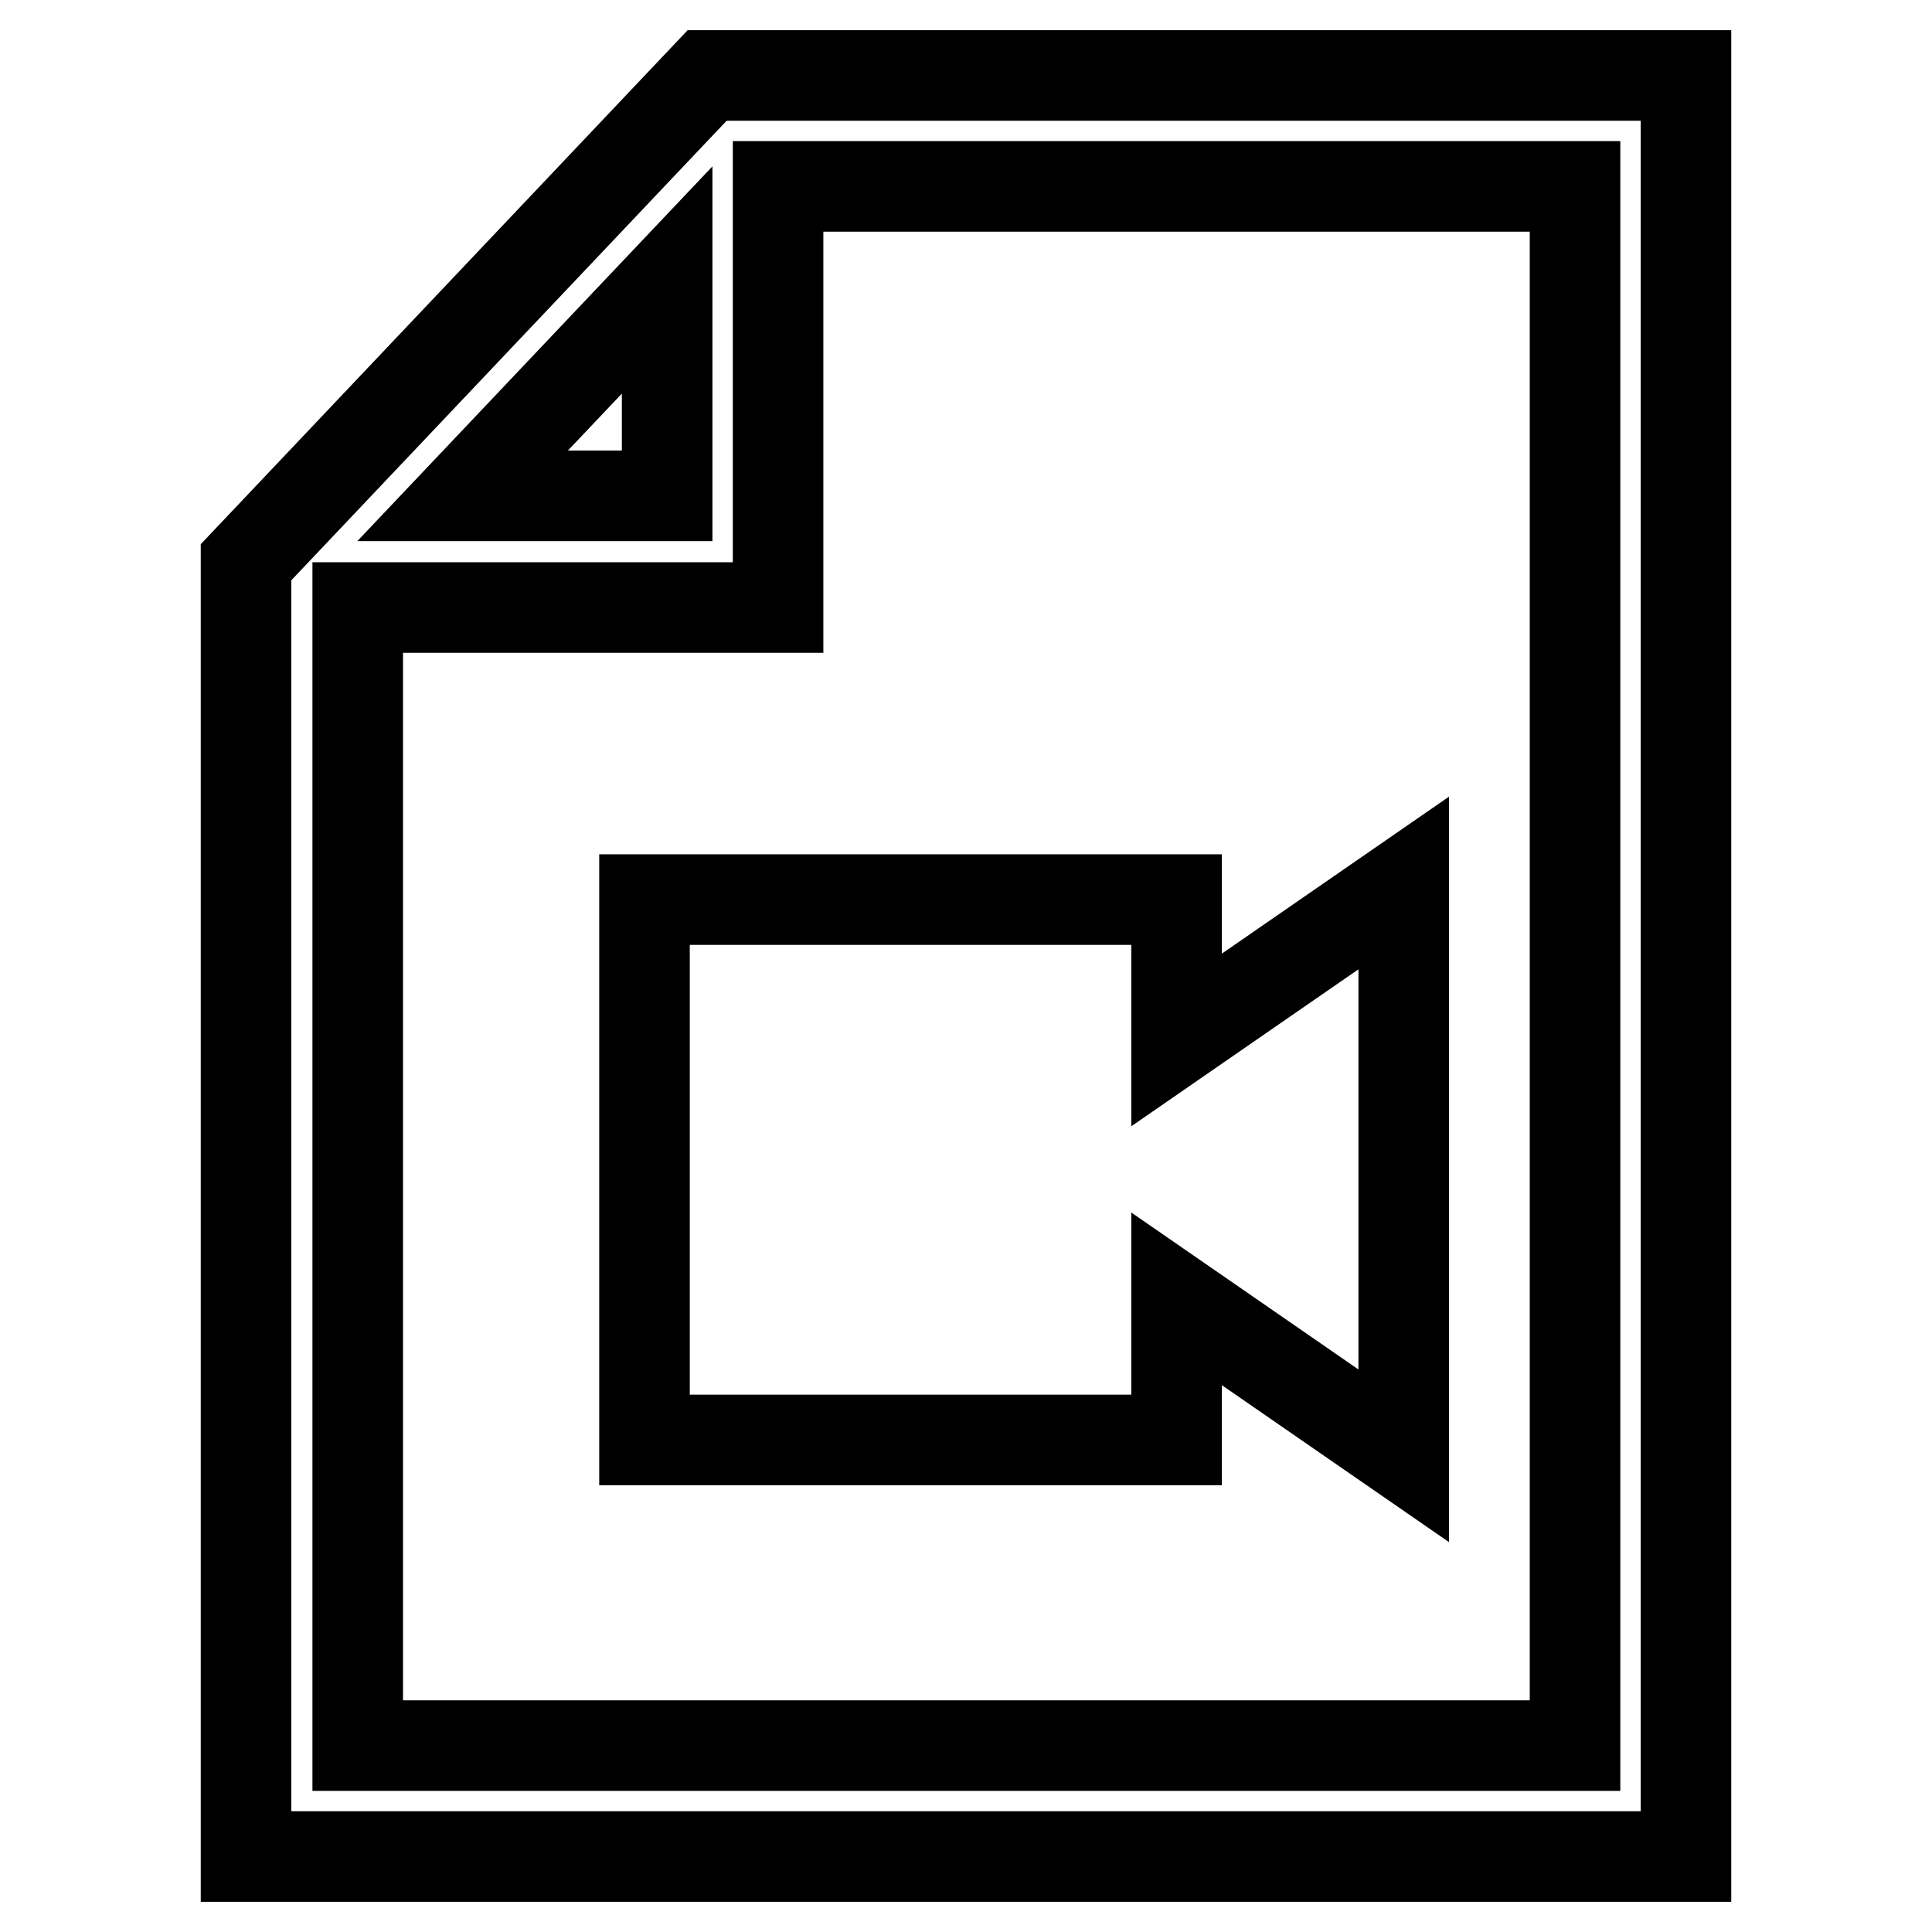
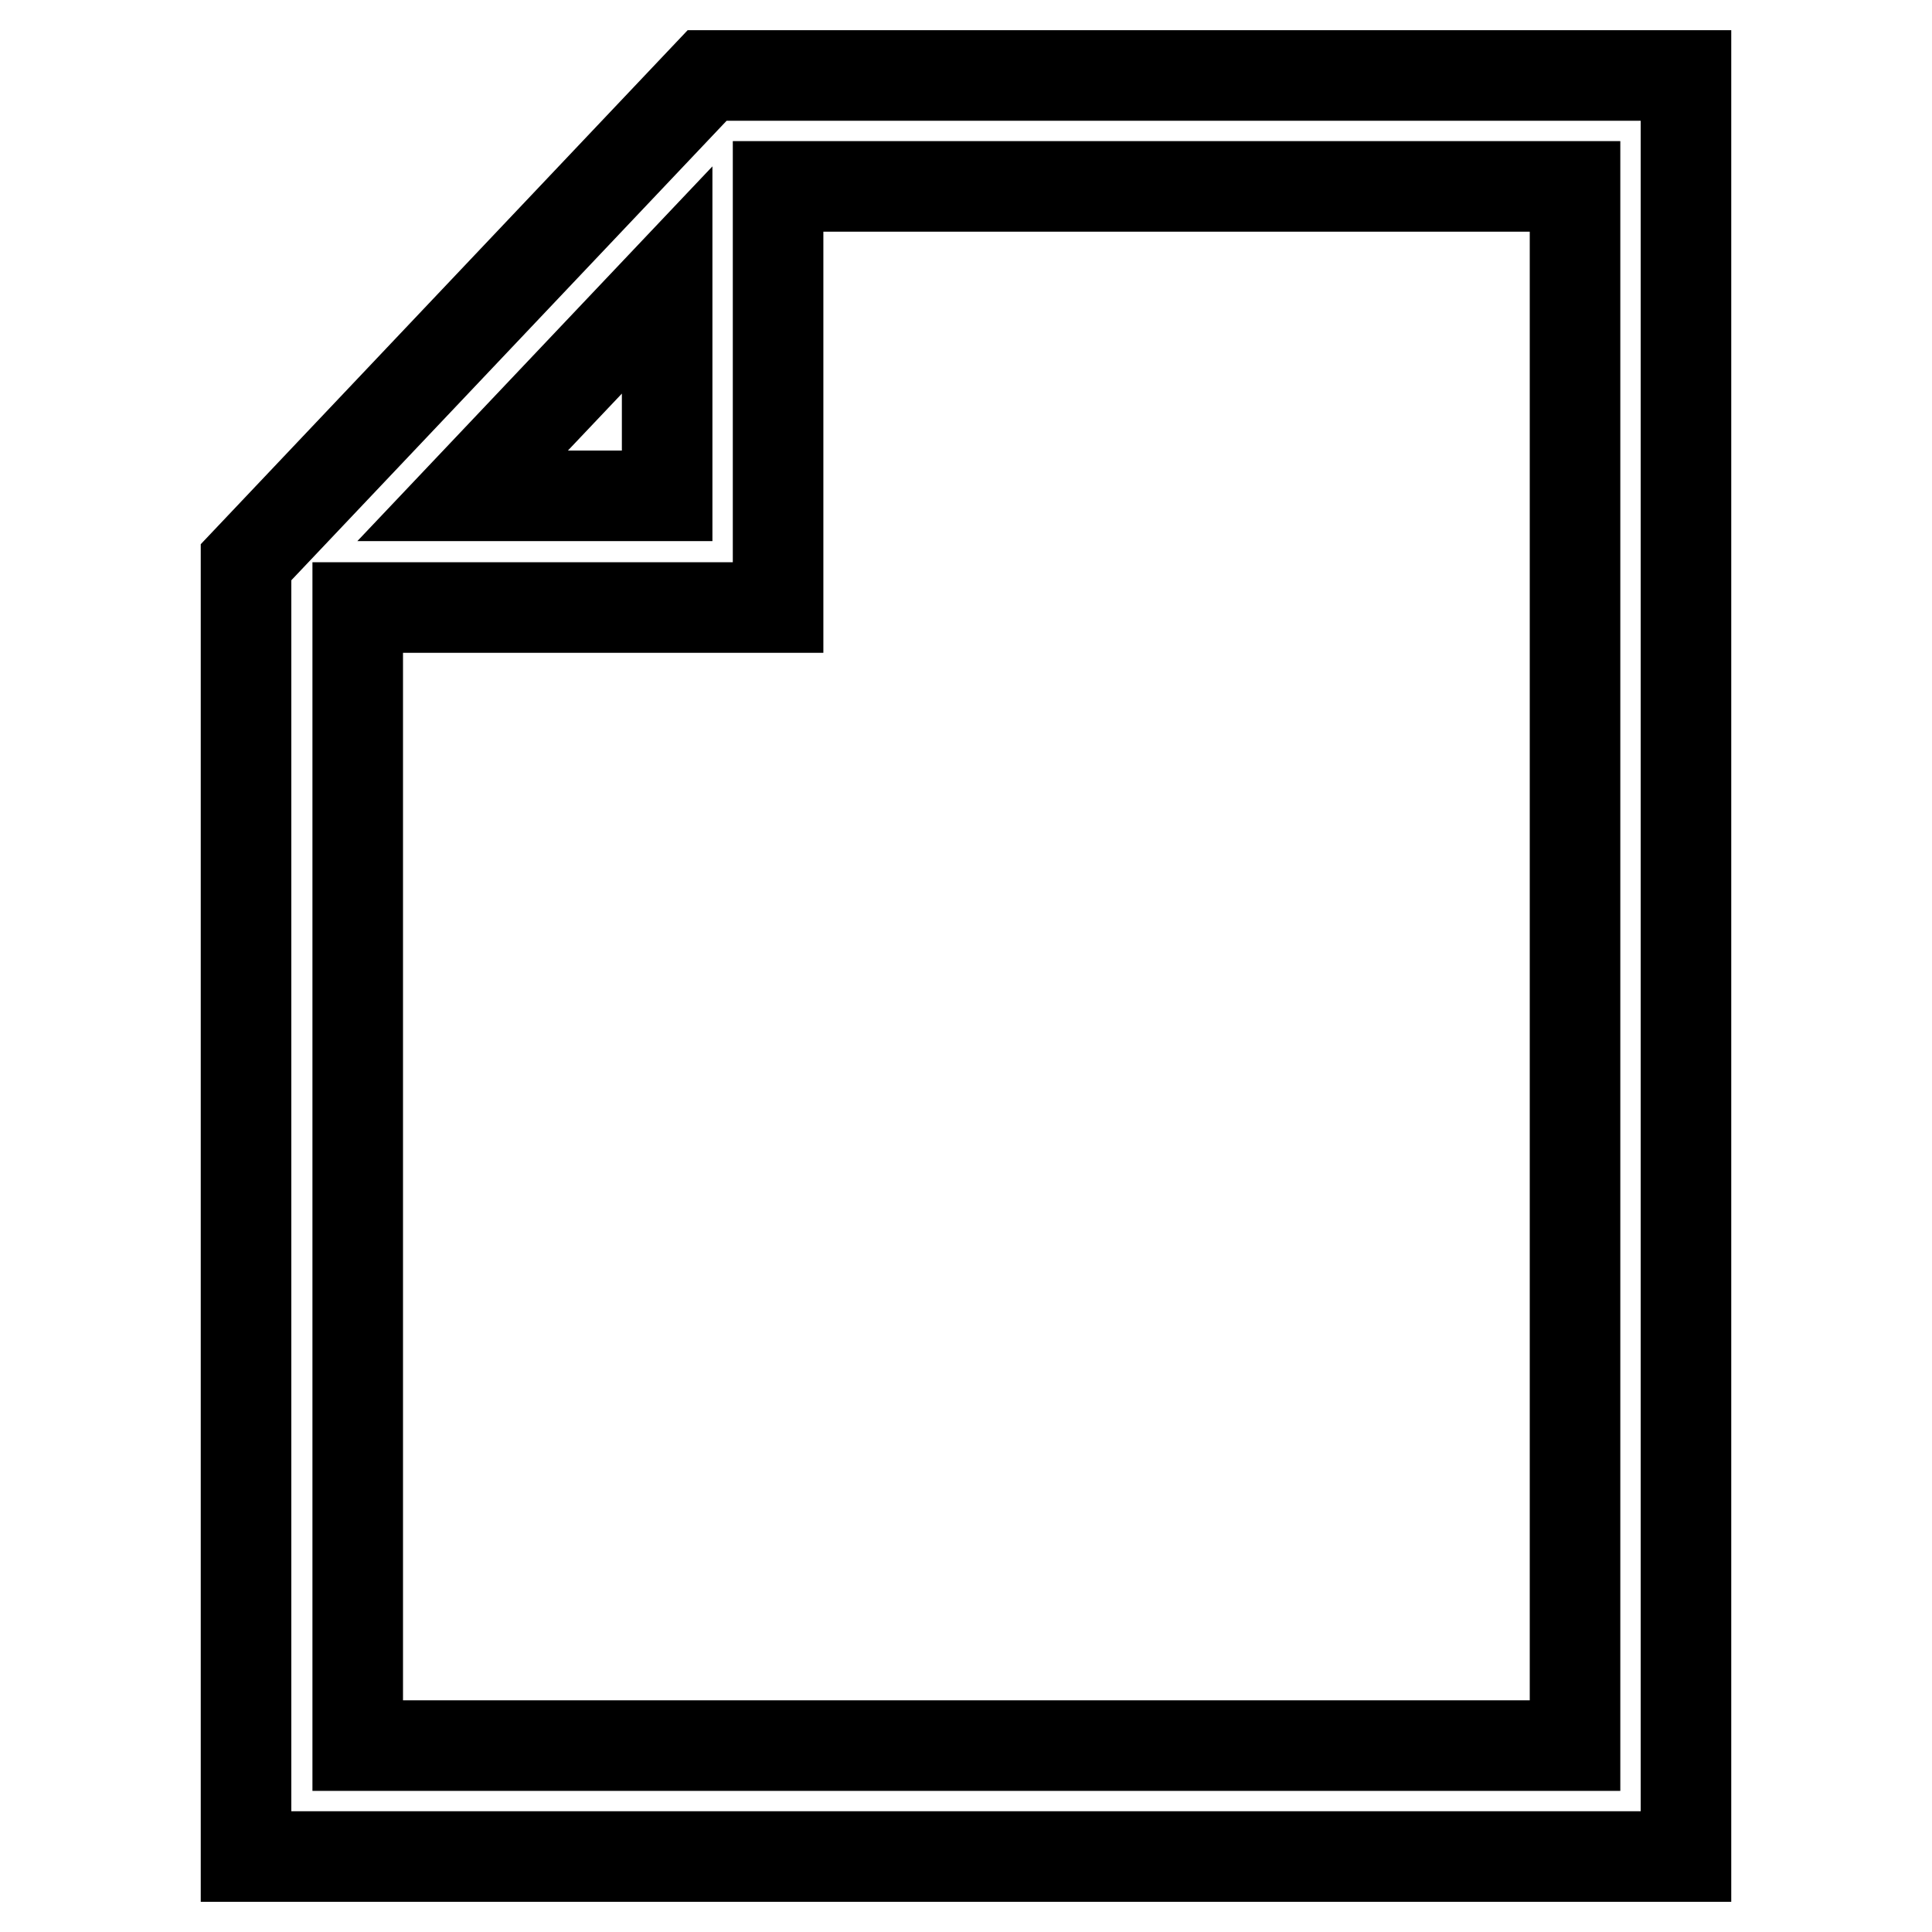
<svg xmlns="http://www.w3.org/2000/svg" version="1.1" x="0px" y="0px" viewBox="0 0 256 256" enable-background="new 0 0 256 256" xml:space="preserve">
  <g>
    <g>
      <g>
        <g>
          <path stroke-width="12" fill-opacity="0" stroke="#000000" d="M93.7,10L32.6,74.5V246h190.8V10H93.7z M88.4,37.1v28.6H61.3L88.4,37.1z M208.7,231.3H47.4V80.5h55.7V24.7h105.6L208.7,231.3L208.7,231.3z" />
-           <path stroke-width="12" fill-opacity="0" stroke="#000000" d="M85.4 119.2L85.4 190.8 155.9 190.8 155.9 172.1 186 192.9 186 117 155.9 137.8 155.9 119.2 z" />
        </g>
      </g>
      <g />
      <g />
      <g />
      <g />
      <g />
      <g />
      <g />
      <g />
      <g />
      <g />
      <g />
      <g />
      <g />
      <g />
      <g />
    </g>
  </g>
</svg>